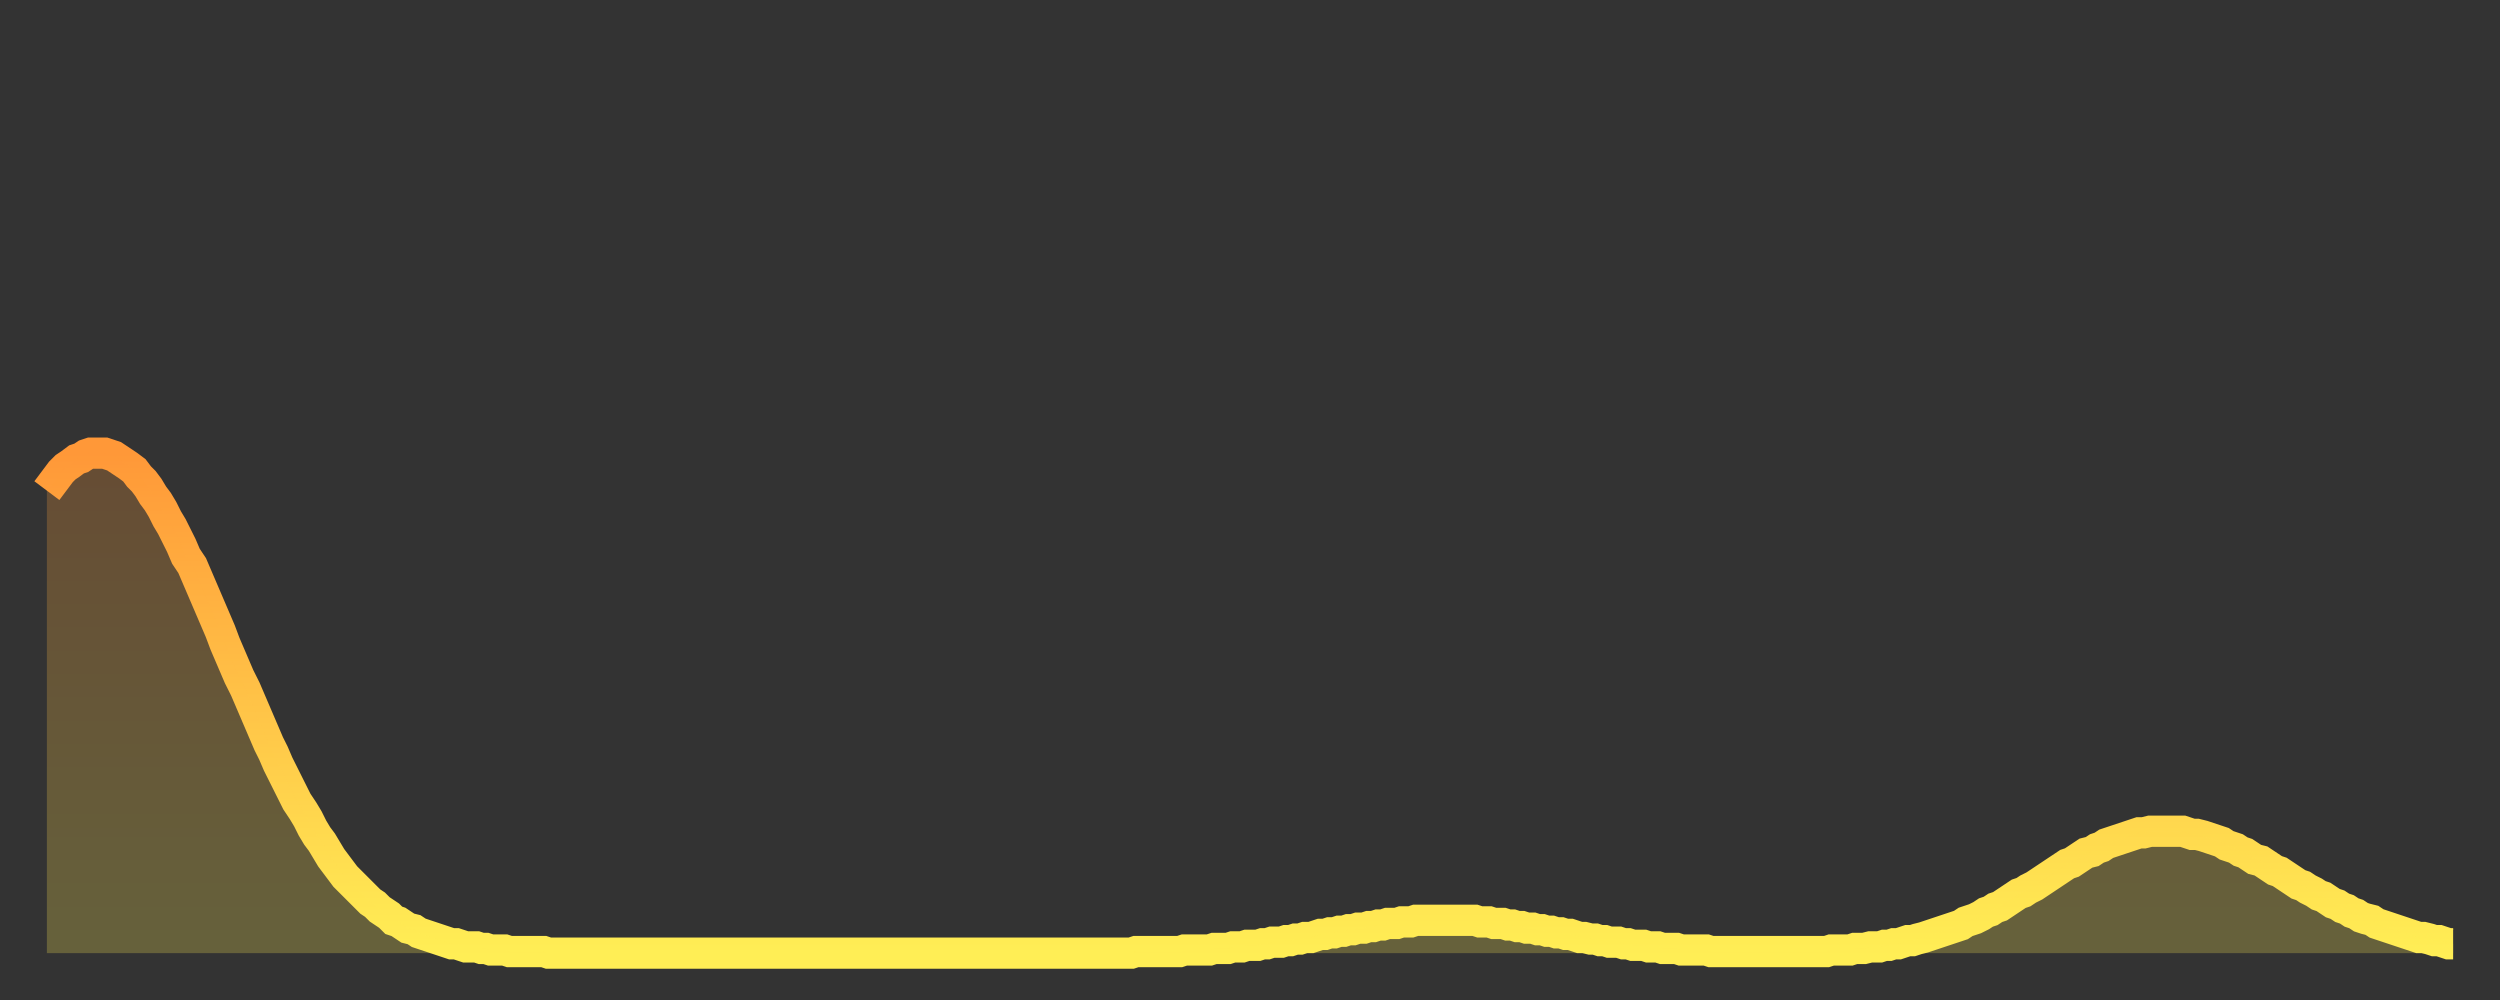
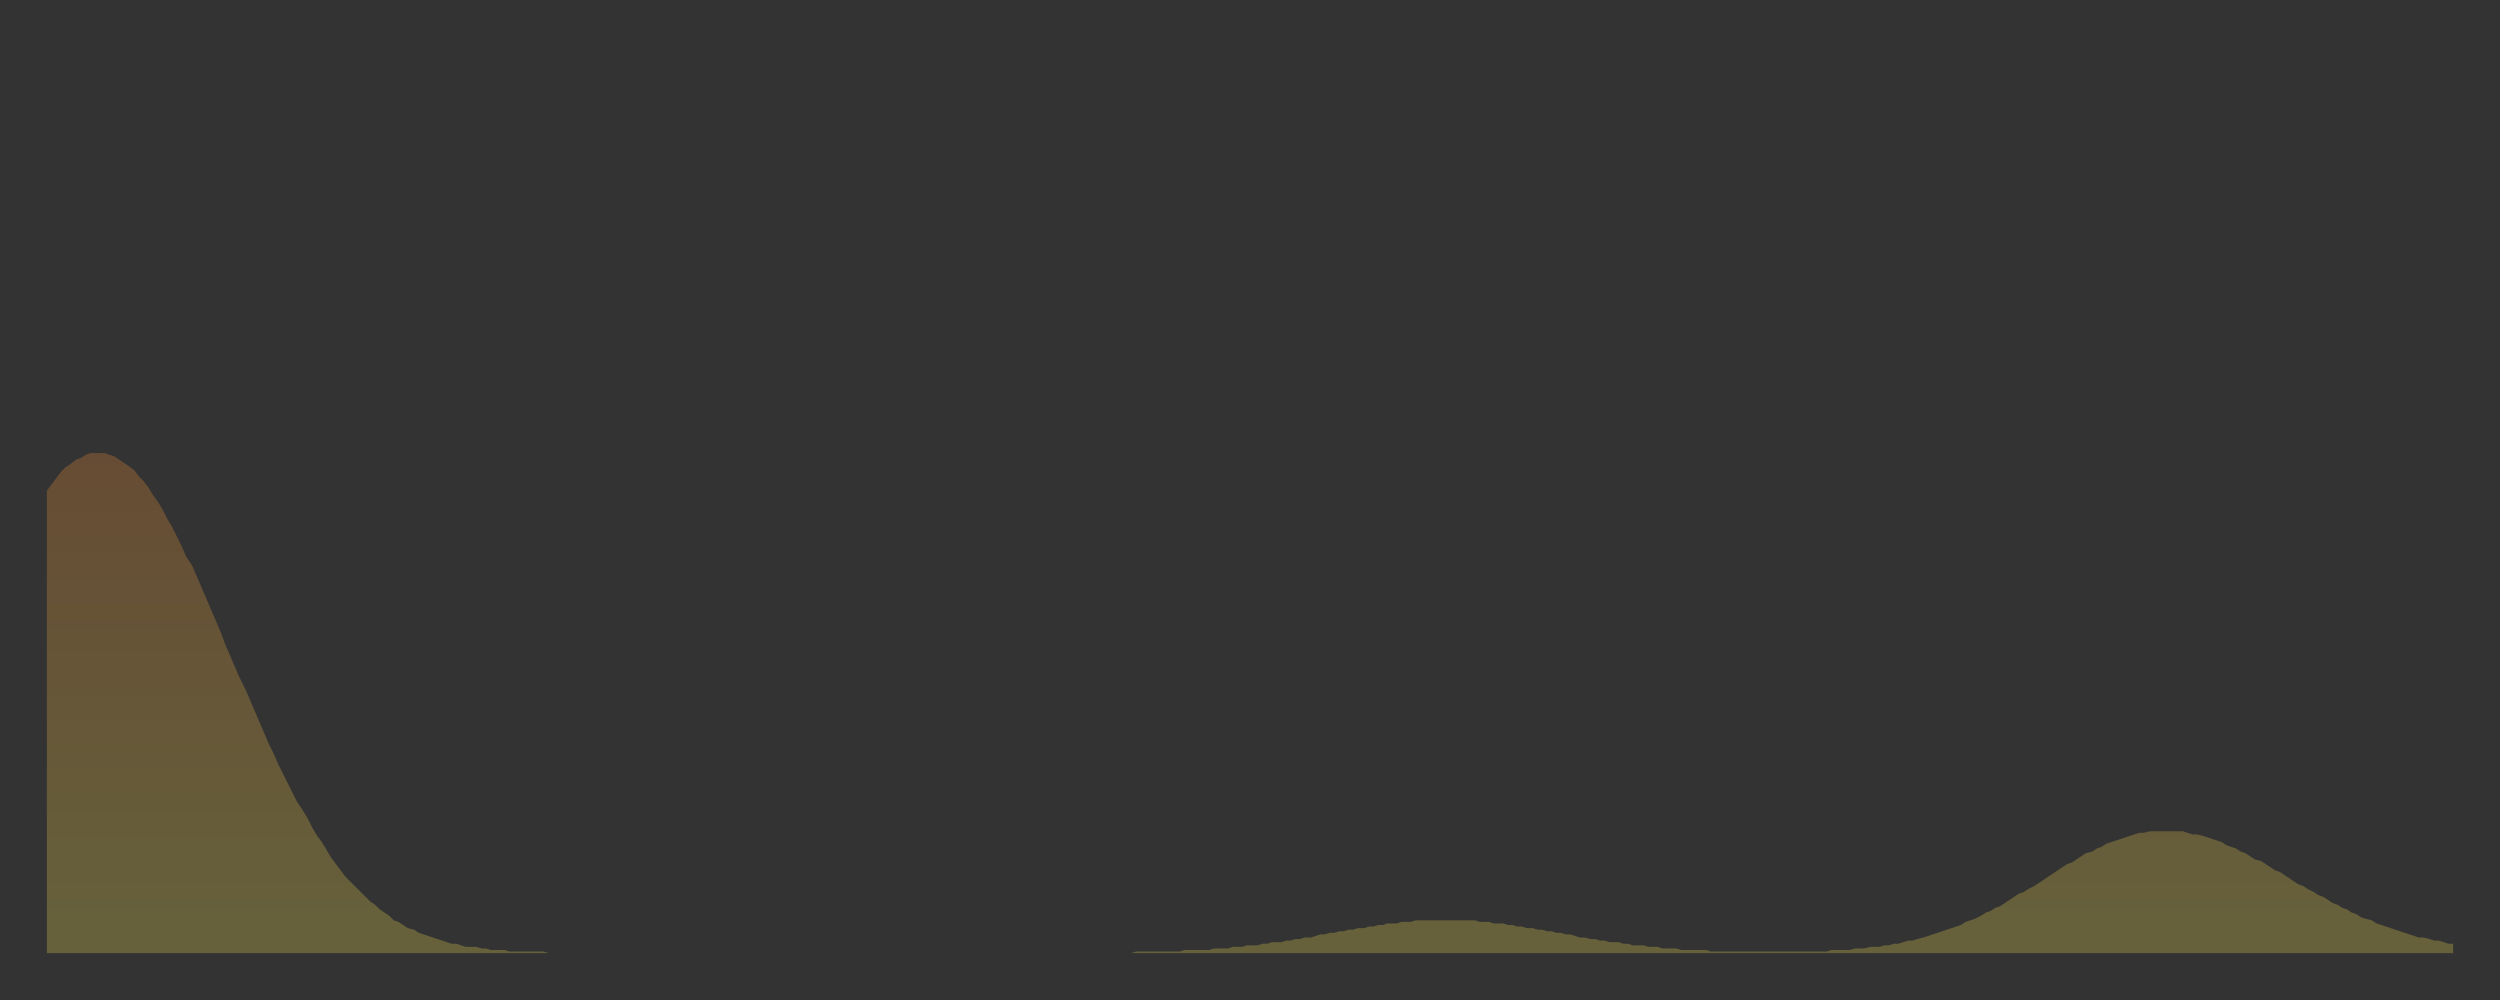
<svg xmlns="http://www.w3.org/2000/svg" baseProfile="full" height="64" version="1.1" width="160">
  <rect width="100%" height="100%" fill="#333333" stroke="none" />
  <defs>
    <linearGradient id="id31254" x1="0" x2="0" y1="0" y2="1">
      <stop offset="0%" stop-color="#ff9838" />
      <stop offset="50%" stop-color="#ffc347" />
      <stop offset="100%" stop-color="#ffee55" />
    </linearGradient>
  </defs>
  <g transform="translate(3,3)">
    <g>
-       <path d="M 0.0 28.4 0.3 28.0 0.6 27.6 0.9 27.2 1.2 26.9 1.5 26.7 1.9 26.4 2.2 26.3 2.5 26.1 2.8 26.0 3.1 26.0 3.4 26.0 3.7 26.0 4.0 26.1 4.3 26.2 4.6 26.4 4.9 26.6 5.2 26.8 5.6 27.1 5.9 27.5 6.2 27.8 6.5 28.2 6.8 28.7 7.1 29.1 7.4 29.6 7.7 30.2 8.0 30.7 8.3 31.3 8.6 31.9 8.9 32.6 9.3 33.2 9.6 33.9 9.9 34.6 10.2 35.3 10.5 36.0 10.8 36.7 11.1 37.4 11.4 38.2 11.7 38.9 12.0 39.6 12.3 40.3 12.7 41.1 13.0 41.8 13.3 42.5 13.6 43.2 13.9 43.9 14.2 44.6 14.5 45.2 14.8 45.9 15.1 46.5 15.4 47.1 15.7 47.7 16.0 48.3 16.4 48.9 16.7 49.4 17.0 50.0 17.3 50.5 17.6 50.9 17.9 51.4 18.2 51.9 18.5 52.3 18.8 52.7 19.1 53.1 19.4 53.4 19.8 53.8 20.1 54.1 20.4 54.4 20.7 54.7 21.0 54.9 21.3 55.2 21.6 55.4 21.9 55.6 22.2 55.9 22.5 56.0 22.8 56.2 23.1 56.4 23.5 56.5 23.8 56.7 24.1 56.8 24.4 56.9 24.7 57.0 25.0 57.1 25.3 57.2 25.6 57.3 25.9 57.4 26.2 57.4 26.5 57.5 26.8 57.6 27.2 57.6 27.5 57.6 27.8 57.7 28.1 57.7 28.4 57.8 28.7 57.8 29.0 57.8 29.3 57.8 29.6 57.9 29.9 57.9 30.2 57.9 30.6 57.9 30.9 57.9 31.2 57.9 31.5 57.9 31.8 57.9 32.1 58.0 32.4 58.0 32.7 58.0 33.0 58.0 33.3 58.0 33.6 58.0 33.9 58.0 34.3 58.0 34.6 58.0 34.9 58.0 35.2 58.0 35.5 58.0 35.8 58.0 36.1 58.0 36.4 58.0 36.7 58.0 37.0 58.0 37.3 58.0 37.7 58.0 38.0 58.0 38.3 58.0 38.6 58.0 38.9 58.0 39.2 58.0 39.5 58.0 39.8 58.0 40.1 58.0 40.4 58.0 40.7 58.0 41.0 58.0 41.4 58.0 41.7 58.0 42.0 58.0 42.3 58.0 42.6 58.0 42.9 58.0 43.2 58.0 43.5 58.0 43.8 58.0 44.1 58.0 44.4 58.0 44.7 58.0 45.1 58.0 45.4 58.0 45.7 58.0 46.0 58.0 46.3 58.0 46.6 58.0 46.9 58.0 47.2 58.0 47.5 58.0 47.8 58.0 48.1 58.0 48.5 58.0 48.8 58.0 49.1 58.0 49.4 58.0 49.7 58.0 50.0 58.0 50.3 58.0 50.6 58.0 50.9 58.0 51.2 58.0 51.5 58.0 51.8 58.0 52.2 58.0 52.5 58.0 52.8 58.0 53.1 58.0 53.4 58.0 53.7 58.0 54.0 58.0 54.3 58.0 54.6 58.0 54.9 58.0 55.2 58.0 55.6 58.0 55.9 58.0 56.2 58.0 56.5 58.0 56.8 58.0 57.1 58.0 57.4 58.0 57.7 58.0 58.0 58.0 58.3 58.0 58.6 58.0 58.9 58.0 59.3 58.0 59.6 58.0 59.9 58.0 60.2 58.0 60.5 58.0 60.8 58.0 61.1 58.0 61.4 58.0 61.7 58.0 62.0 58.0 62.3 58.0 62.6 58.0 63.0 58.0 63.3 58.0 63.6 58.0 63.9 58.0 64.2 58.0 64.5 58.0 64.8 58.0 65.1 58.0 65.4 58.0 65.7 58.0 66.0 58.0 66.4 58.0 66.7 58.0 67.0 58.0 67.3 58.0 67.6 58.0 67.9 58.0 68.2 58.0 68.5 58.0 68.8 58.0 69.1 58.0 69.4 58.0 69.7 57.9 70.1 57.9 70.4 57.9 70.7 57.9 71.0 57.9 71.3 57.9 71.6 57.9 71.9 57.9 72.2 57.9 72.5 57.9 72.8 57.8 73.1 57.8 73.5 57.8 73.8 57.8 74.1 57.8 74.4 57.8 74.7 57.7 75.0 57.7 75.3 57.7 75.6 57.7 75.9 57.6 76.2 57.6 76.5 57.6 76.8 57.5 77.2 57.5 77.5 57.5 77.8 57.4 78.1 57.4 78.4 57.3 78.7 57.3 79.0 57.3 79.3 57.2 79.6 57.2 79.9 57.1 80.2 57.1 80.5 57.0 80.9 57.0 81.2 56.9 81.5 56.8 81.8 56.8 82.1 56.7 82.4 56.7 82.7 56.6 83.0 56.6 83.3 56.5 83.6 56.5 83.9 56.4 84.3 56.4 84.6 56.3 84.9 56.3 85.2 56.2 85.5 56.2 85.8 56.1 86.1 56.1 86.4 56.1 86.7 56.0 87.0 56.0 87.3 56.0 87.6 55.9 88.0 55.9 88.3 55.9 88.6 55.9 88.9 55.9 89.2 55.9 89.5 55.9 89.8 55.9 90.1 55.9 90.4 55.9 90.7 55.9 91.0 55.9 91.4 55.9 91.7 56.0 92.0 56.0 92.3 56.0 92.6 56.1 92.9 56.1 93.2 56.1 93.5 56.2 93.8 56.2 94.1 56.3 94.4 56.3 94.7 56.4 95.1 56.4 95.4 56.5 95.7 56.5 96.0 56.6 96.3 56.6 96.6 56.7 96.9 56.7 97.2 56.8 97.5 56.8 97.8 56.9 98.1 57.0 98.4 57.0 98.8 57.1 99.1 57.1 99.4 57.2 99.7 57.2 100.0 57.3 100.3 57.3 100.6 57.3 100.9 57.4 101.2 57.4 101.5 57.5 101.8 57.5 102.2 57.5 102.5 57.6 102.8 57.6 103.1 57.6 103.4 57.7 103.7 57.7 104.0 57.7 104.3 57.7 104.6 57.8 104.9 57.8 105.2 57.8 105.5 57.8 105.9 57.8 106.2 57.8 106.5 57.9 106.8 57.9 107.1 57.9 107.4 57.9 107.7 57.9 108.0 57.9 108.3 57.9 108.6 57.9 108.9 57.9 109.3 57.9 109.6 57.9 109.9 57.9 110.2 57.9 110.5 57.9 110.8 57.9 111.1 57.9 111.4 57.9 111.7 57.9 112.0 57.9 112.3 57.9 112.6 57.9 113.0 57.9 113.3 57.9 113.6 57.9 113.9 57.9 114.2 57.8 114.5 57.8 114.8 57.8 115.1 57.8 115.4 57.8 115.7 57.7 116.0 57.7 116.3 57.7 116.7 57.6 117.0 57.6 117.3 57.6 117.6 57.5 117.9 57.5 118.2 57.4 118.5 57.4 118.8 57.3 119.1 57.2 119.4 57.2 119.7 57.1 120.1 57.0 120.4 56.9 120.7 56.8 121.0 56.7 121.3 56.6 121.6 56.5 121.9 56.4 122.2 56.3 122.5 56.2 122.8 56.0 123.1 55.9 123.4 55.8 123.8 55.6 124.1 55.4 124.4 55.3 124.7 55.1 125.0 55.0 125.3 54.8 125.6 54.6 125.9 54.4 126.2 54.2 126.5 54.1 126.8 53.9 127.2 53.7 127.5 53.5 127.8 53.3 128.1 53.1 128.4 52.9 128.7 52.7 129.0 52.5 129.3 52.3 129.6 52.2 129.9 52.0 130.2 51.8 130.5 51.6 130.9 51.5 131.2 51.3 131.5 51.2 131.8 51.0 132.1 50.9 132.4 50.8 132.7 50.7 133.0 50.6 133.3 50.5 133.6 50.4 133.9 50.3 134.2 50.3 134.6 50.2 134.9 50.2 135.2 50.2 135.5 50.2 135.8 50.2 136.1 50.2 136.4 50.2 136.7 50.2 137.0 50.3 137.3 50.4 137.6 50.4 138.0 50.5 138.3 50.6 138.6 50.7 138.9 50.8 139.2 50.9 139.5 51.1 139.8 51.2 140.1 51.3 140.4 51.5 140.7 51.6 141.0 51.8 141.3 52.0 141.7 52.1 142.0 52.3 142.3 52.5 142.6 52.7 142.9 52.8 143.2 53.0 143.5 53.2 143.8 53.4 144.1 53.6 144.4 53.7 144.7 53.9 145.1 54.1 145.4 54.3 145.7 54.4 146.0 54.6 146.3 54.8 146.6 54.9 146.9 55.1 147.2 55.2 147.5 55.4 147.8 55.5 148.1 55.7 148.4 55.8 148.8 55.9 149.1 56.1 149.4 56.2 149.7 56.3 150.0 56.4 150.3 56.5 150.6 56.6 150.9 56.7 151.2 56.8 151.5 56.9 151.8 57.0 152.1 57.0 152.5 57.1 152.8 57.2 153.1 57.2 153.4 57.3 153.7 57.4 154.0 57.4" fill="none" id="graph-curve" opacity="1" stroke="url(#id31254)" stroke-width="2" />
      <path d="M 0 58 L 0.0 28.4 0.3 28.0 0.6 27.6 0.9 27.2 1.2 26.9 1.5 26.7 1.9 26.4 2.2 26.3 2.5 26.1 2.8 26.0 3.1 26.0 3.4 26.0 3.7 26.0 4.0 26.1 4.3 26.2 4.6 26.4 4.9 26.6 5.2 26.8 5.6 27.1 5.9 27.5 6.2 27.8 6.5 28.2 6.8 28.7 7.1 29.1 7.4 29.6 7.7 30.2 8.0 30.7 8.3 31.3 8.6 31.9 8.9 32.6 9.3 33.2 9.6 33.9 9.9 34.6 10.2 35.3 10.5 36.0 10.8 36.7 11.1 37.4 11.4 38.2 11.7 38.9 12.0 39.6 12.3 40.3 12.7 41.1 13.0 41.8 13.3 42.5 13.6 43.2 13.9 43.9 14.2 44.6 14.5 45.2 14.8 45.9 15.1 46.5 15.4 47.1 15.7 47.7 16.0 48.3 16.4 48.9 16.7 49.4 17.0 50.0 17.3 50.5 17.6 50.9 17.9 51.4 18.2 51.9 18.5 52.3 18.8 52.7 19.1 53.1 19.4 53.4 19.8 53.8 20.1 54.1 20.4 54.4 20.7 54.7 21.0 54.9 21.3 55.2 21.6 55.4 21.9 55.6 22.2 55.9 22.5 56.0 22.8 56.2 23.1 56.4 23.5 56.5 23.8 56.7 24.1 56.8 24.4 56.9 24.7 57.0 25.0 57.1 25.3 57.2 25.6 57.3 25.9 57.4 26.2 57.4 26.5 57.5 26.8 57.6 27.2 57.6 27.5 57.6 27.8 57.7 28.1 57.7 28.4 57.8 28.7 57.8 29.0 57.8 29.3 57.8 29.6 57.9 29.9 57.9 30.2 57.9 30.6 57.9 30.9 57.9 31.2 57.9 31.5 57.9 31.8 57.9 32.1 58.0 32.4 58.0 32.7 58.0 33.0 58.0 33.3 58.0 33.6 58.0 33.9 58.0 34.3 58.0 34.6 58.0 34.9 58.0 35.2 58.0 35.5 58.0 35.8 58.0 36.1 58.0 36.4 58.0 36.7 58.0 37.0 58.0 37.3 58.0 37.7 58.0 38.0 58.0 38.3 58.0 38.6 58.0 38.9 58.0 39.2 58.0 39.5 58.0 39.8 58.0 40.1 58.0 40.4 58.0 40.7 58.0 41.0 58.0 41.4 58.0 41.7 58.0 42.0 58.0 42.3 58.0 42.6 58.0 42.9 58.0 43.2 58.0 43.5 58.0 43.8 58.0 44.1 58.0 44.4 58.0 44.7 58.0 45.1 58.0 45.4 58.0 45.7 58.0 46.0 58.0 46.3 58.0 46.6 58.0 46.9 58.0 47.2 58.0 47.5 58.0 47.8 58.0 48.1 58.0 48.5 58.0 48.8 58.0 49.1 58.0 49.4 58.0 49.7 58.0 50.0 58.0 50.3 58.0 50.6 58.0 50.9 58.0 51.2 58.0 51.5 58.0 51.8 58.0 52.2 58.0 52.5 58.0 52.8 58.0 53.1 58.0 53.4 58.0 53.7 58.0 54.0 58.0 54.3 58.0 54.6 58.0 54.9 58.0 55.2 58.0 55.6 58.0 55.9 58.0 56.2 58.0 56.5 58.0 56.8 58.0 57.1 58.0 57.4 58.0 57.7 58.0 58.0 58.0 58.3 58.0 58.6 58.0 58.9 58.0 59.3 58.0 59.6 58.0 59.9 58.0 60.2 58.0 60.5 58.0 60.8 58.0 61.1 58.0 61.4 58.0 61.7 58.0 62.0 58.0 62.3 58.0 62.6 58.0 63.0 58.0 63.3 58.0 63.6 58.0 63.9 58.0 64.2 58.0 64.5 58.0 64.8 58.0 65.1 58.0 65.4 58.0 65.7 58.0 66.0 58.0 66.4 58.0 66.7 58.0 67.0 58.0 67.3 58.0 67.6 58.0 67.9 58.0 68.2 58.0 68.5 58.0 68.8 58.0 69.1 58.0 69.4 58.0 69.7 57.9 70.1 57.9 70.4 57.9 70.7 57.9 71.0 57.9 71.3 57.9 71.6 57.9 71.9 57.9 72.2 57.9 72.5 57.9 72.8 57.8 73.1 57.8 73.5 57.8 73.8 57.8 74.1 57.8 74.4 57.8 74.7 57.7 75.0 57.7 75.3 57.7 75.6 57.7 75.9 57.6 76.2 57.6 76.5 57.6 76.8 57.5 77.2 57.5 77.5 57.5 77.8 57.4 78.1 57.4 78.4 57.3 78.7 57.3 79.0 57.3 79.3 57.2 79.6 57.2 79.9 57.1 80.2 57.1 80.5 57.0 80.9 57.0 81.2 56.9 81.5 56.8 81.8 56.8 82.1 56.7 82.4 56.7 82.7 56.6 83.0 56.6 83.3 56.5 83.6 56.5 83.9 56.4 84.3 56.4 84.6 56.3 84.9 56.3 85.2 56.2 85.5 56.2 85.8 56.1 86.1 56.1 86.4 56.1 86.7 56.0 87.0 56.0 87.3 56.0 87.6 55.9 88.0 55.9 88.3 55.9 88.6 55.9 88.9 55.9 89.2 55.9 89.5 55.9 89.8 55.9 90.1 55.9 90.4 55.9 90.7 55.9 91.0 55.9 91.4 55.9 91.7 56.0 92.0 56.0 92.3 56.0 92.6 56.1 92.9 56.1 93.2 56.1 93.5 56.2 93.8 56.2 94.1 56.3 94.4 56.3 94.7 56.4 95.1 56.4 95.4 56.5 95.7 56.5 96.0 56.6 96.3 56.6 96.6 56.7 96.9 56.7 97.2 56.8 97.5 56.8 97.8 56.9 98.1 57.0 98.4 57.0 98.8 57.1 99.1 57.1 99.4 57.2 99.7 57.2 100.0 57.3 100.3 57.3 100.6 57.3 100.9 57.4 101.2 57.4 101.5 57.5 101.8 57.5 102.2 57.5 102.5 57.6 102.8 57.6 103.1 57.6 103.4 57.7 103.7 57.7 104.0 57.7 104.3 57.7 104.6 57.8 104.9 57.8 105.2 57.8 105.5 57.8 105.9 57.8 106.2 57.8 106.5 57.9 106.8 57.9 107.1 57.9 107.4 57.9 107.7 57.9 108.0 57.9 108.3 57.9 108.6 57.9 108.9 57.9 109.3 57.9 109.6 57.9 109.9 57.9 110.2 57.9 110.5 57.9 110.8 57.9 111.1 57.9 111.4 57.9 111.7 57.9 112.0 57.9 112.3 57.9 112.6 57.9 113.0 57.9 113.3 57.9 113.6 57.9 113.9 57.9 114.2 57.8 114.5 57.8 114.8 57.8 115.1 57.8 115.4 57.8 115.7 57.7 116.0 57.7 116.3 57.7 116.7 57.6 117.0 57.6 117.3 57.6 117.6 57.5 117.9 57.5 118.2 57.4 118.5 57.4 118.8 57.3 119.1 57.2 119.4 57.2 119.7 57.1 120.1 57.0 120.4 56.9 120.7 56.8 121.0 56.7 121.3 56.6 121.6 56.5 121.9 56.4 122.2 56.3 122.5 56.2 122.8 56.0 123.1 55.9 123.4 55.8 123.8 55.6 124.1 55.4 124.4 55.3 124.7 55.1 125.0 55.0 125.3 54.8 125.6 54.6 125.9 54.4 126.2 54.2 126.5 54.1 126.8 53.9 127.2 53.7 127.5 53.5 127.8 53.3 128.1 53.1 128.4 52.9 128.7 52.7 129.0 52.5 129.3 52.3 129.6 52.2 129.9 52.0 130.2 51.8 130.5 51.6 130.9 51.5 131.2 51.3 131.5 51.2 131.8 51.0 132.1 50.9 132.4 50.8 132.7 50.7 133.0 50.6 133.3 50.5 133.6 50.4 133.9 50.3 134.2 50.3 134.6 50.2 134.9 50.2 135.2 50.2 135.5 50.2 135.8 50.2 136.1 50.2 136.4 50.2 136.7 50.2 137.0 50.3 137.3 50.4 137.6 50.4 138.0 50.5 138.3 50.6 138.6 50.7 138.9 50.8 139.2 50.9 139.5 51.1 139.8 51.2 140.1 51.3 140.4 51.5 140.7 51.6 141.0 51.8 141.3 52.0 141.7 52.1 142.0 52.3 142.3 52.5 142.6 52.7 142.9 52.8 143.2 53.0 143.5 53.2 143.8 53.4 144.1 53.6 144.4 53.7 144.7 53.9 145.1 54.1 145.4 54.3 145.7 54.4 146.0 54.6 146.3 54.8 146.6 54.9 146.9 55.1 147.2 55.2 147.5 55.4 147.8 55.5 148.1 55.7 148.4 55.8 148.8 55.9 149.1 56.1 149.4 56.2 149.7 56.3 150.0 56.4 150.3 56.5 150.6 56.6 150.9 56.7 151.2 56.8 151.5 56.9 151.8 57.0 152.1 57.0 152.5 57.1 152.8 57.2 153.1 57.2 153.4 57.3 153.7 57.4 154.0 57.4 154 58" fill="url(#id31254)" fill-opacity=".25" id="graph-shadow" />
    </g>
  </g>
</svg>